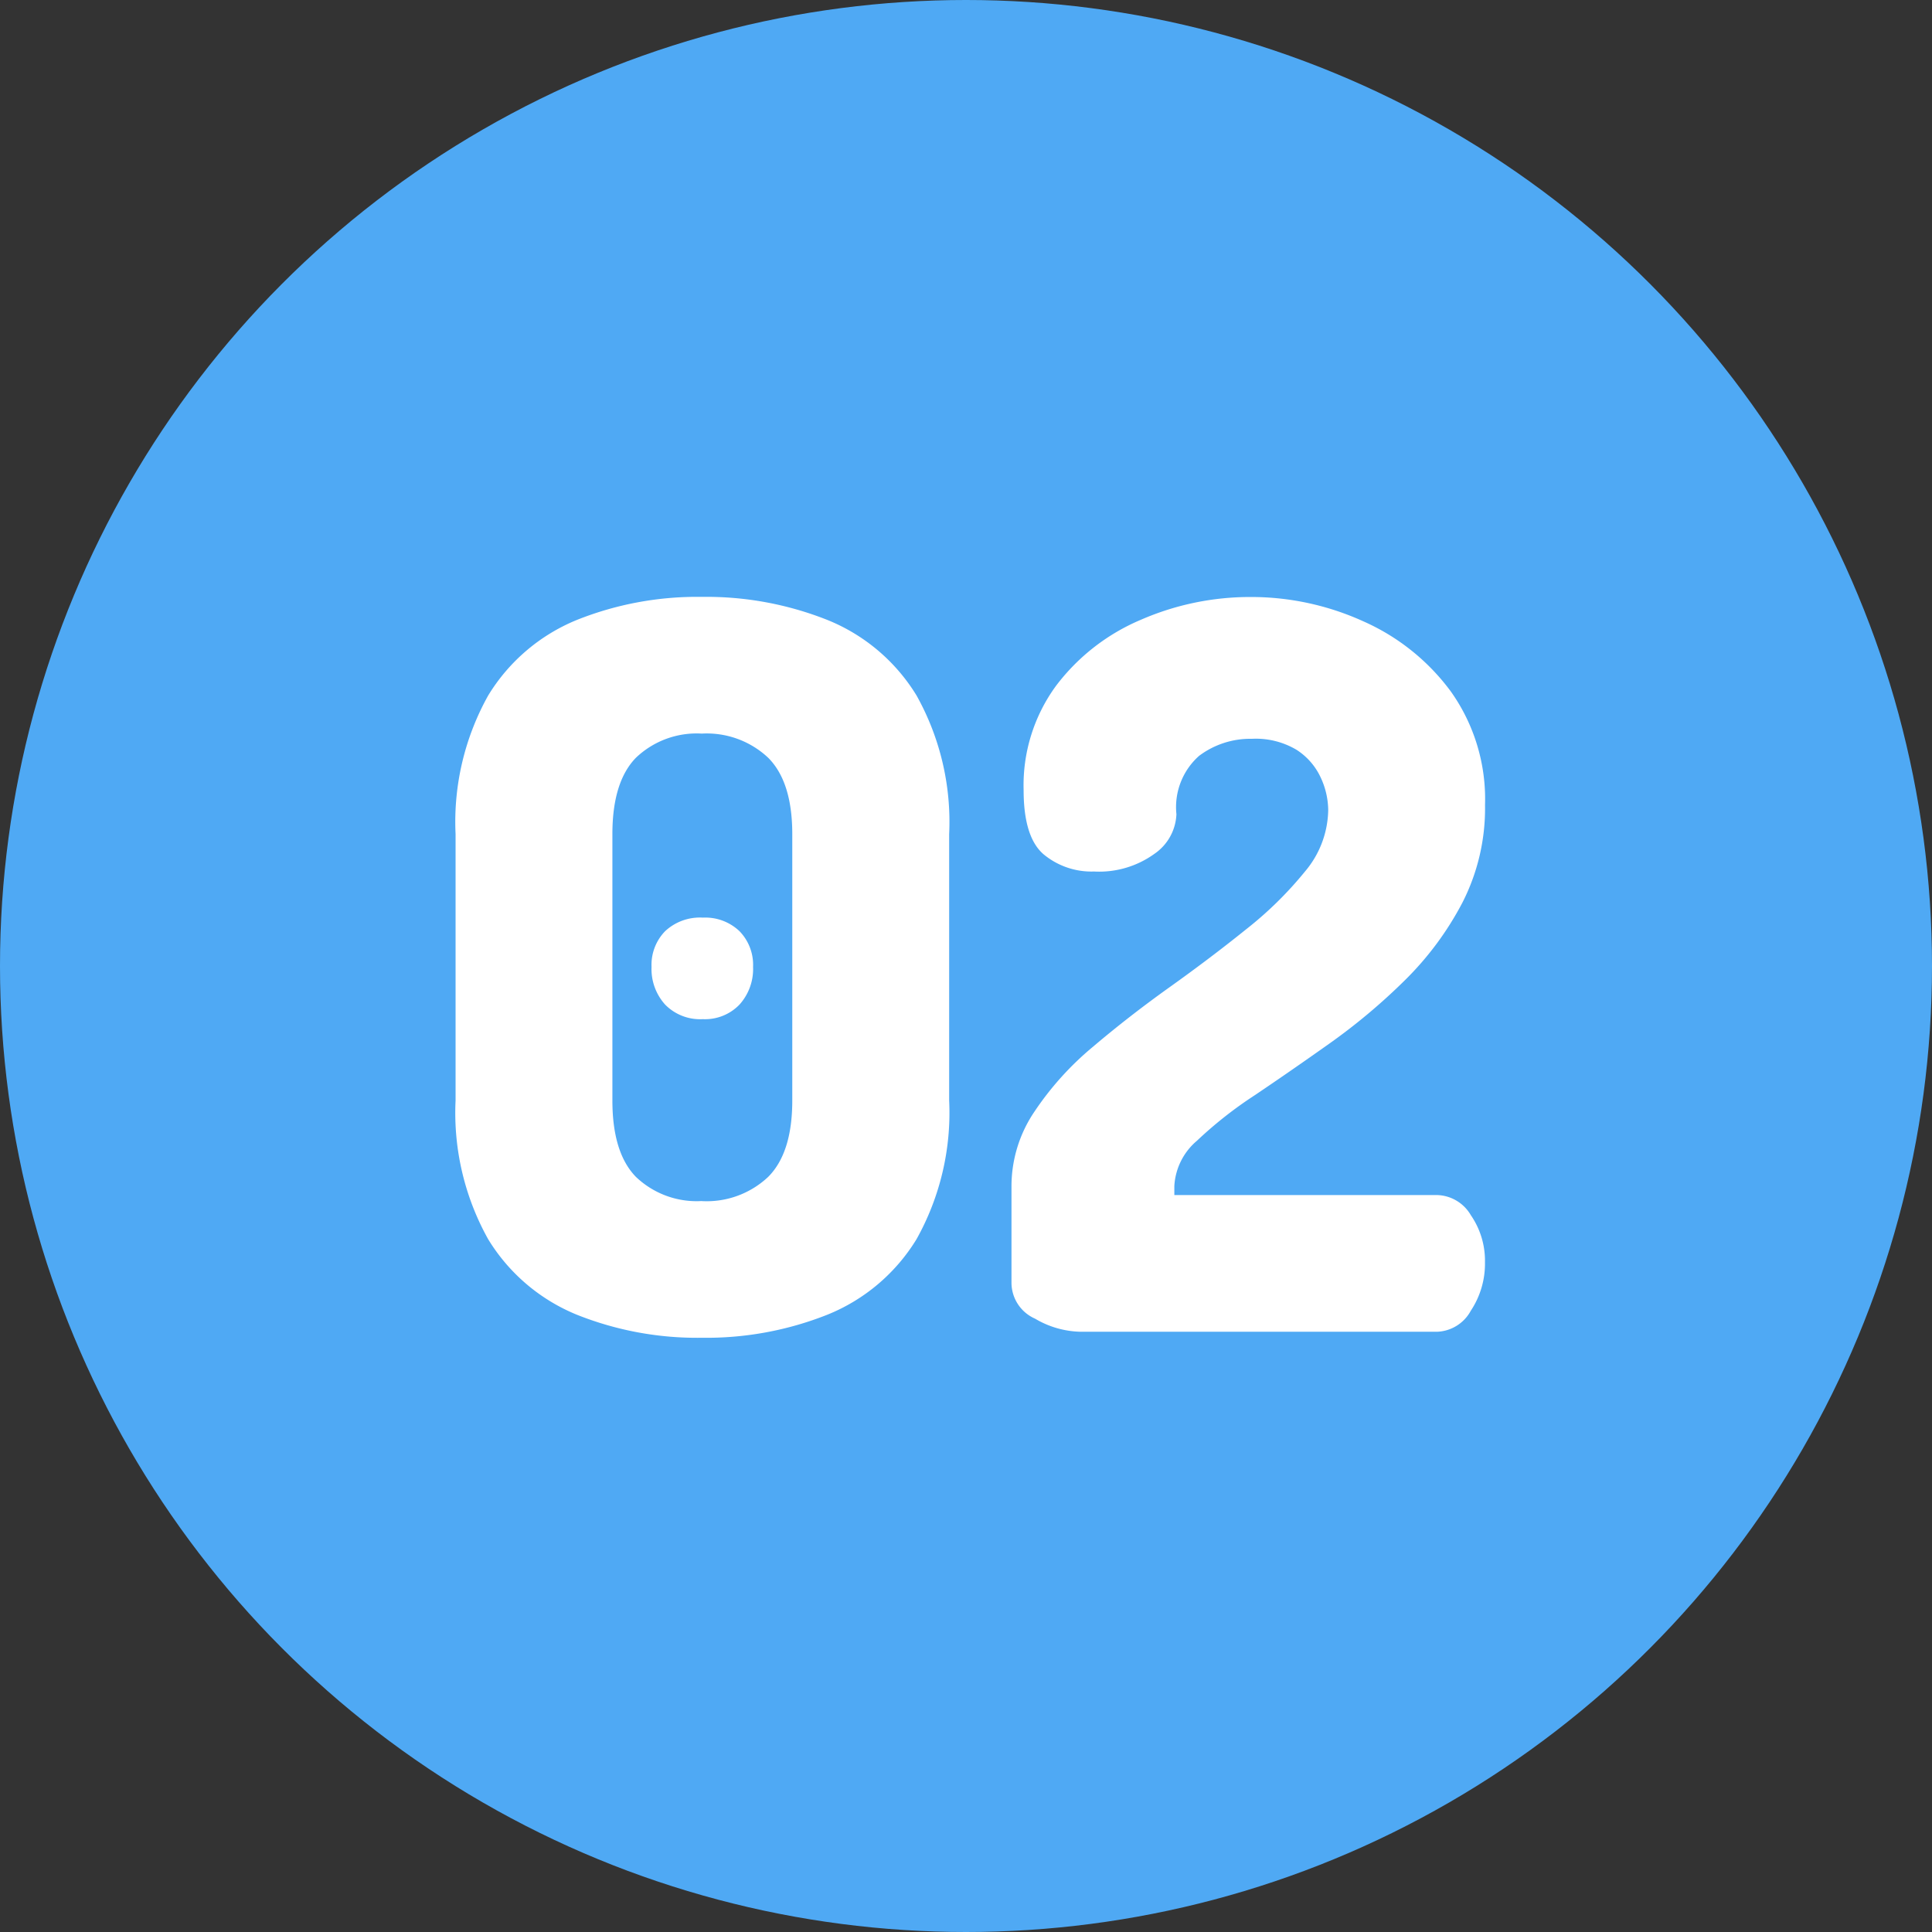
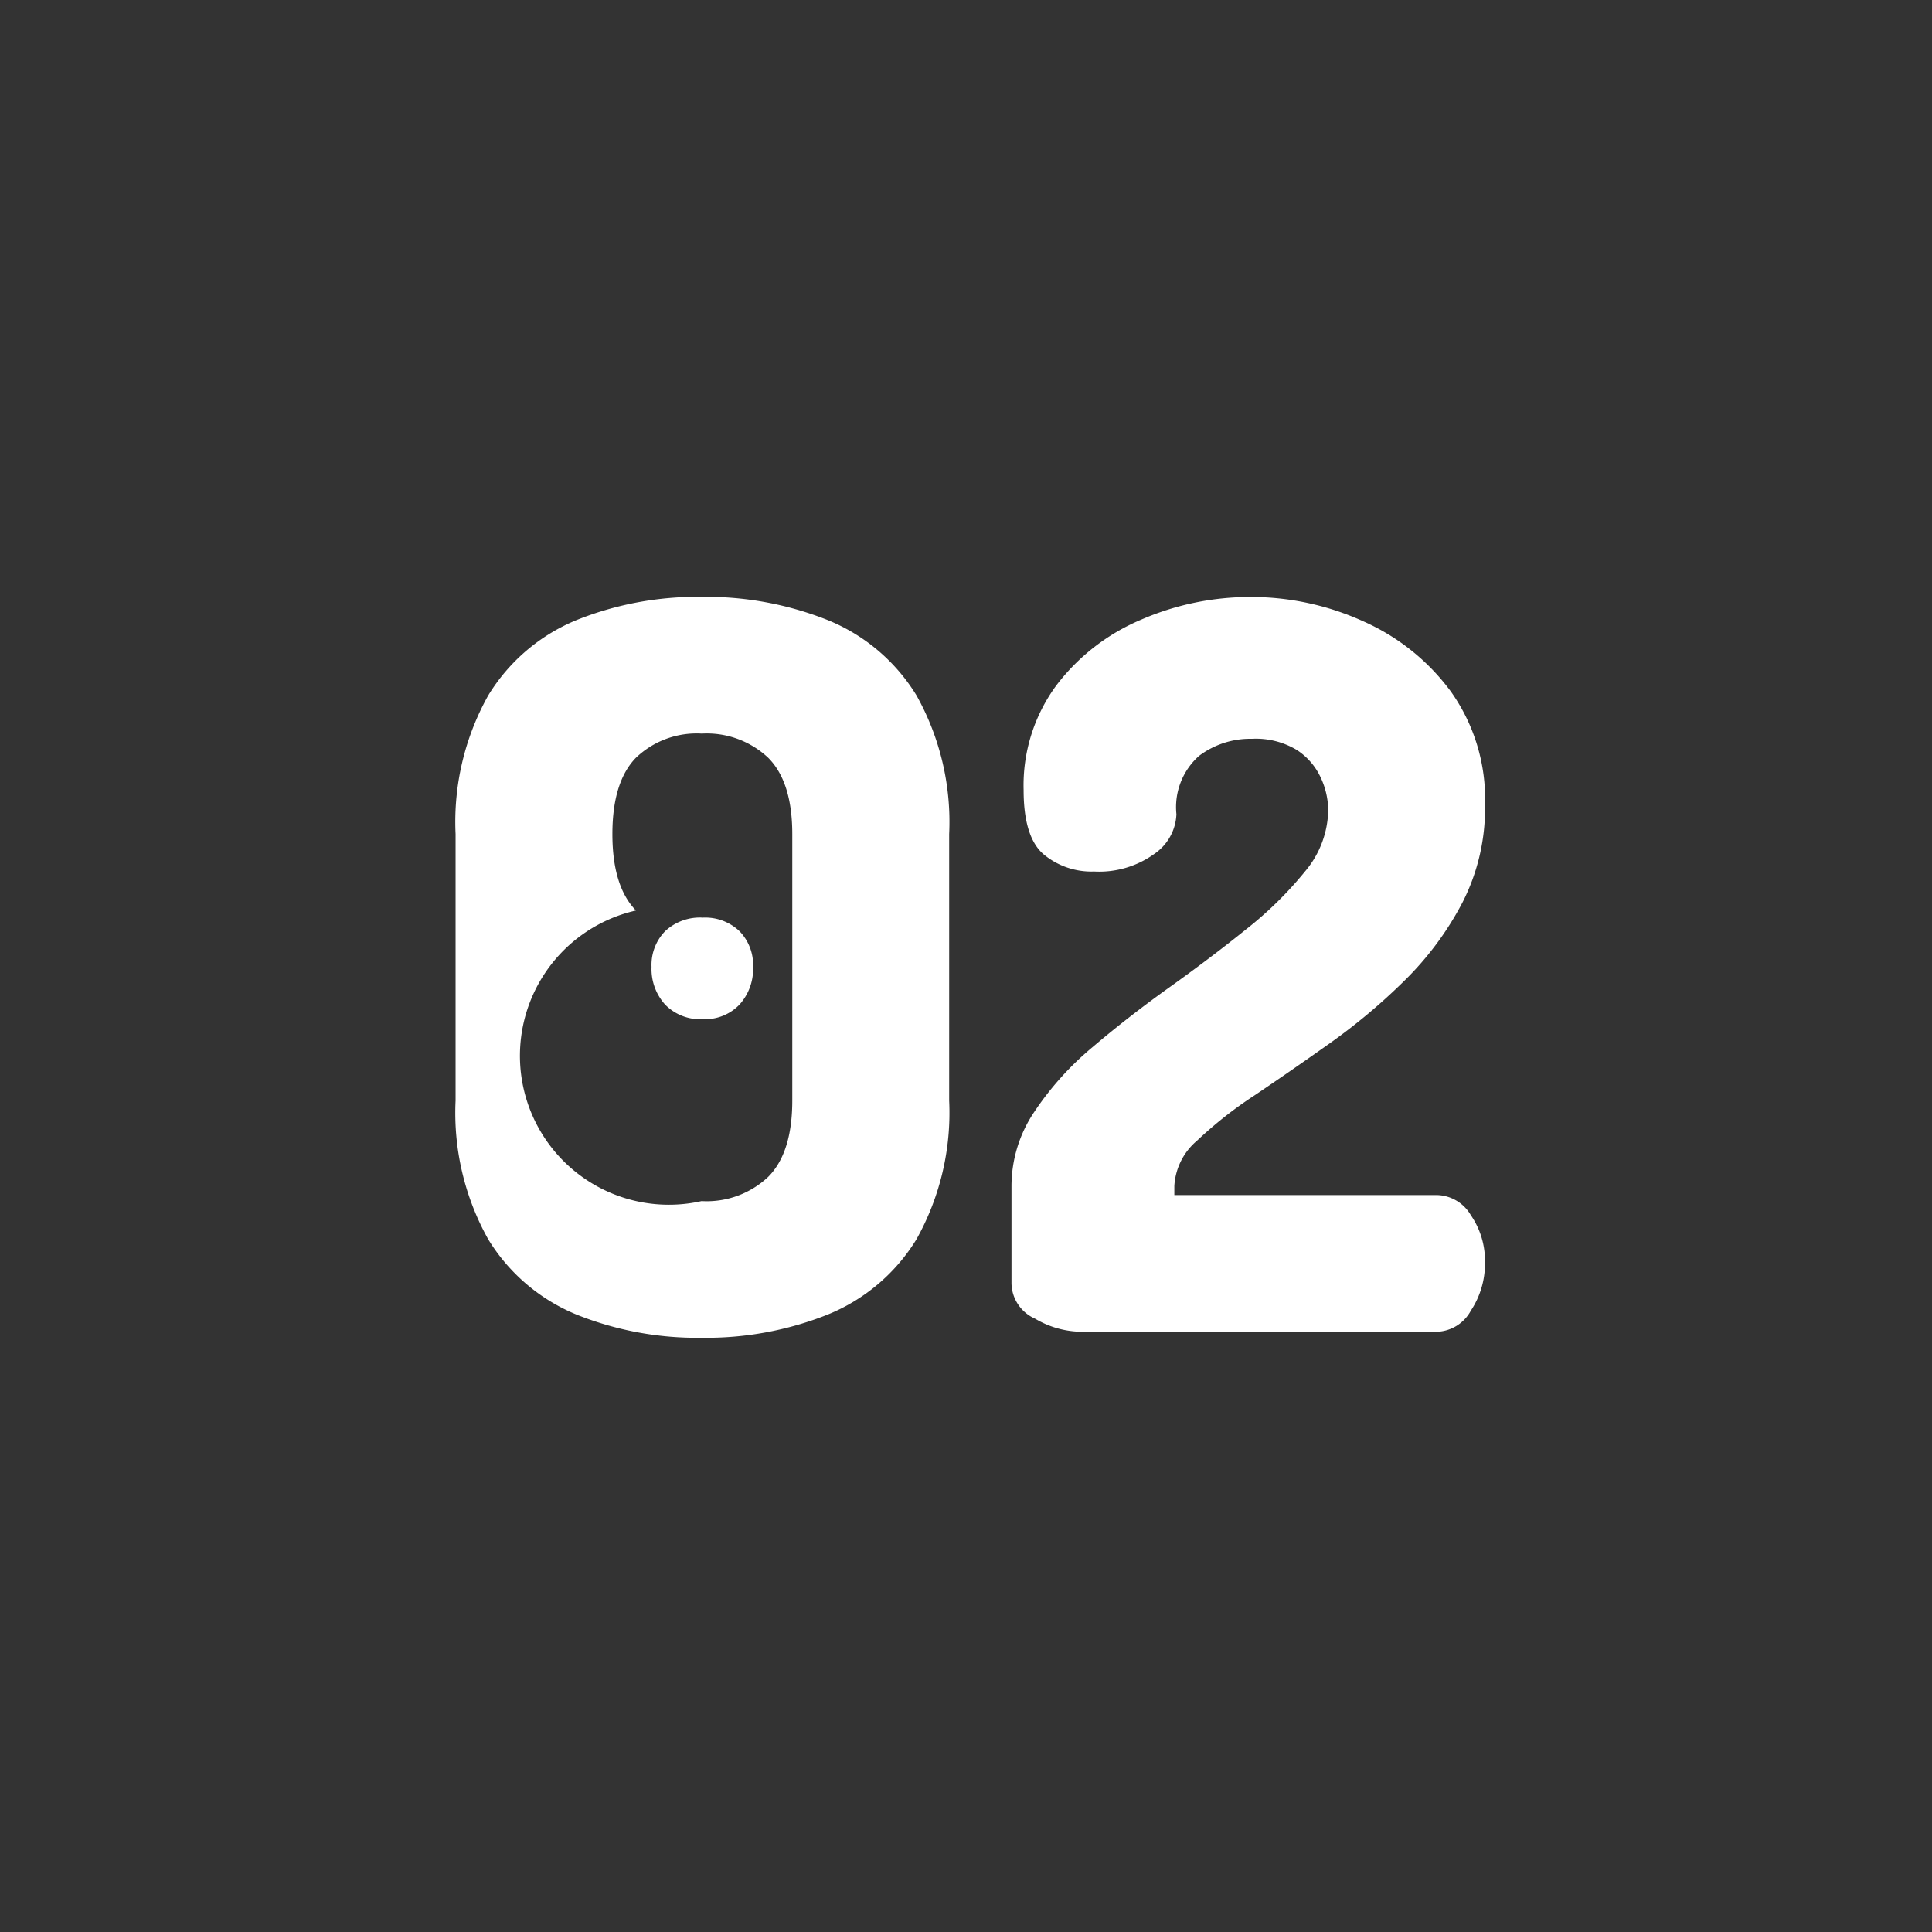
<svg xmlns="http://www.w3.org/2000/svg" width="123" height="123" viewBox="0 0 123 123">
  <rect x="0" y="0" width="123" height="123" fill="#333333" stroke="none" />
-   <circle id="楕円形_33049" data-name="楕円形 33049" cx="61.5" cy="61.5" r="61.5" fill="#4fa9f4" />
-   <path id="パス_70636" data-name="パス 70636" d="M18.176.384a20.635,20.635,0,0,1-7.968-1.472,11.861,11.861,0,0,1-5.632-4.8A16.5,16.5,0,0,1,2.5-14.72V-31.68a16.5,16.5,0,0,1,2.08-8.832,11.861,11.861,0,0,1,5.632-4.8,20.635,20.635,0,0,1,7.968-1.472,20.876,20.876,0,0,1,8,1.472,11.838,11.838,0,0,1,5.664,4.8,16.5,16.5,0,0,1,2.08,8.832v16.96a16.5,16.5,0,0,1-2.08,8.832,11.838,11.838,0,0,1-5.664,4.8A20.876,20.876,0,0,1,18.176.384Zm0-8.7A5.708,5.708,0,0,0,22.4-9.856q1.536-1.536,1.536-4.864V-31.68q0-3.328-1.536-4.864a5.708,5.708,0,0,0-4.224-1.536,5.6,5.6,0,0,0-4.192,1.536q-1.5,1.536-1.5,4.864v16.96q0,3.328,1.5,4.864A5.6,5.6,0,0,0,18.176-8.32ZM18.24-19.9a3.118,3.118,0,0,1-2.4-.928,3.381,3.381,0,0,1-.864-2.4A3.072,3.072,0,0,1,15.84-25.5a3.244,3.244,0,0,1,2.4-.864,3.157,3.157,0,0,1,2.336.864,3.072,3.072,0,0,1,.864,2.272,3.381,3.381,0,0,1-.864,2.4A3.037,3.037,0,0,1,18.24-19.9ZM42.24,0a5.91,5.91,0,0,1-2.848-.832,2.506,2.506,0,0,1-1.5-2.24V-9.28a8.462,8.462,0,0,1,1.44-4.7,19.332,19.332,0,0,1,3.744-4.16q2.3-1.952,4.9-3.808t4.864-3.68a23.621,23.621,0,0,0,3.744-3.68,6.194,6.194,0,0,0,1.472-3.9,5,5,0,0,0-.48-2.08,4.181,4.181,0,0,0-1.536-1.76,5.07,5.07,0,0,0-2.848-.7,5.419,5.419,0,0,0-3.36,1.088,4.365,4.365,0,0,0-1.44,3.712,3.211,3.211,0,0,1-1.408,2.528,6.006,6.006,0,0,1-3.84,1.12,4.769,4.769,0,0,1-3.2-1.088q-1.28-1.088-1.28-4.1a10.72,10.72,0,0,1,2.08-6.656,13.217,13.217,0,0,1,5.408-4.192,17.384,17.384,0,0,1,6.976-1.44,17.248,17.248,0,0,1,7.136,1.536,13.919,13.919,0,0,1,5.6,4.48,11.829,11.829,0,0,1,2.176,7.232,13.187,13.187,0,0,1-1.44,6.208,19.851,19.851,0,0,1-3.68,4.96,38.5,38.5,0,0,1-4.768,4q-2.528,1.792-4.768,3.3A26.059,26.059,0,0,0,49.7-12.16a4.072,4.072,0,0,0-1.44,2.88V-8.7H65.024a2.564,2.564,0,0,1,2.112,1.28,5.112,5.112,0,0,1,.9,3.008,5.41,5.41,0,0,1-.9,3.072A2.546,2.546,0,0,1,65.024,0Z" transform="translate(26.504 84.784)" fill="#fff" />
+   <path id="パス_70636" data-name="パス 70636" d="M18.176.384a20.635,20.635,0,0,1-7.968-1.472,11.861,11.861,0,0,1-5.632-4.8A16.5,16.5,0,0,1,2.5-14.72V-31.68a16.5,16.5,0,0,1,2.08-8.832,11.861,11.861,0,0,1,5.632-4.8,20.635,20.635,0,0,1,7.968-1.472,20.876,20.876,0,0,1,8,1.472,11.838,11.838,0,0,1,5.664,4.8,16.5,16.5,0,0,1,2.08,8.832v16.96a16.5,16.5,0,0,1-2.08,8.832,11.838,11.838,0,0,1-5.664,4.8A20.876,20.876,0,0,1,18.176.384Zm0-8.7A5.708,5.708,0,0,0,22.4-9.856q1.536-1.536,1.536-4.864V-31.68q0-3.328-1.536-4.864a5.708,5.708,0,0,0-4.224-1.536,5.6,5.6,0,0,0-4.192,1.536q-1.5,1.536-1.5,4.864q0,3.328,1.5,4.864A5.6,5.6,0,0,0,18.176-8.32ZM18.24-19.9a3.118,3.118,0,0,1-2.4-.928,3.381,3.381,0,0,1-.864-2.4A3.072,3.072,0,0,1,15.84-25.5a3.244,3.244,0,0,1,2.4-.864,3.157,3.157,0,0,1,2.336.864,3.072,3.072,0,0,1,.864,2.272,3.381,3.381,0,0,1-.864,2.4A3.037,3.037,0,0,1,18.24-19.9ZM42.24,0a5.91,5.91,0,0,1-2.848-.832,2.506,2.506,0,0,1-1.5-2.24V-9.28a8.462,8.462,0,0,1,1.44-4.7,19.332,19.332,0,0,1,3.744-4.16q2.3-1.952,4.9-3.808t4.864-3.68a23.621,23.621,0,0,0,3.744-3.68,6.194,6.194,0,0,0,1.472-3.9,5,5,0,0,0-.48-2.08,4.181,4.181,0,0,0-1.536-1.76,5.07,5.07,0,0,0-2.848-.7,5.419,5.419,0,0,0-3.36,1.088,4.365,4.365,0,0,0-1.44,3.712,3.211,3.211,0,0,1-1.408,2.528,6.006,6.006,0,0,1-3.84,1.12,4.769,4.769,0,0,1-3.2-1.088q-1.28-1.088-1.28-4.1a10.72,10.72,0,0,1,2.08-6.656,13.217,13.217,0,0,1,5.408-4.192,17.384,17.384,0,0,1,6.976-1.44,17.248,17.248,0,0,1,7.136,1.536,13.919,13.919,0,0,1,5.6,4.48,11.829,11.829,0,0,1,2.176,7.232,13.187,13.187,0,0,1-1.44,6.208,19.851,19.851,0,0,1-3.68,4.96,38.5,38.5,0,0,1-4.768,4q-2.528,1.792-4.768,3.3A26.059,26.059,0,0,0,49.7-12.16a4.072,4.072,0,0,0-1.44,2.88V-8.7H65.024a2.564,2.564,0,0,1,2.112,1.28,5.112,5.112,0,0,1,.9,3.008,5.41,5.41,0,0,1-.9,3.072A2.546,2.546,0,0,1,65.024,0Z" transform="translate(26.504 84.784)" fill="#fff" />
</svg>